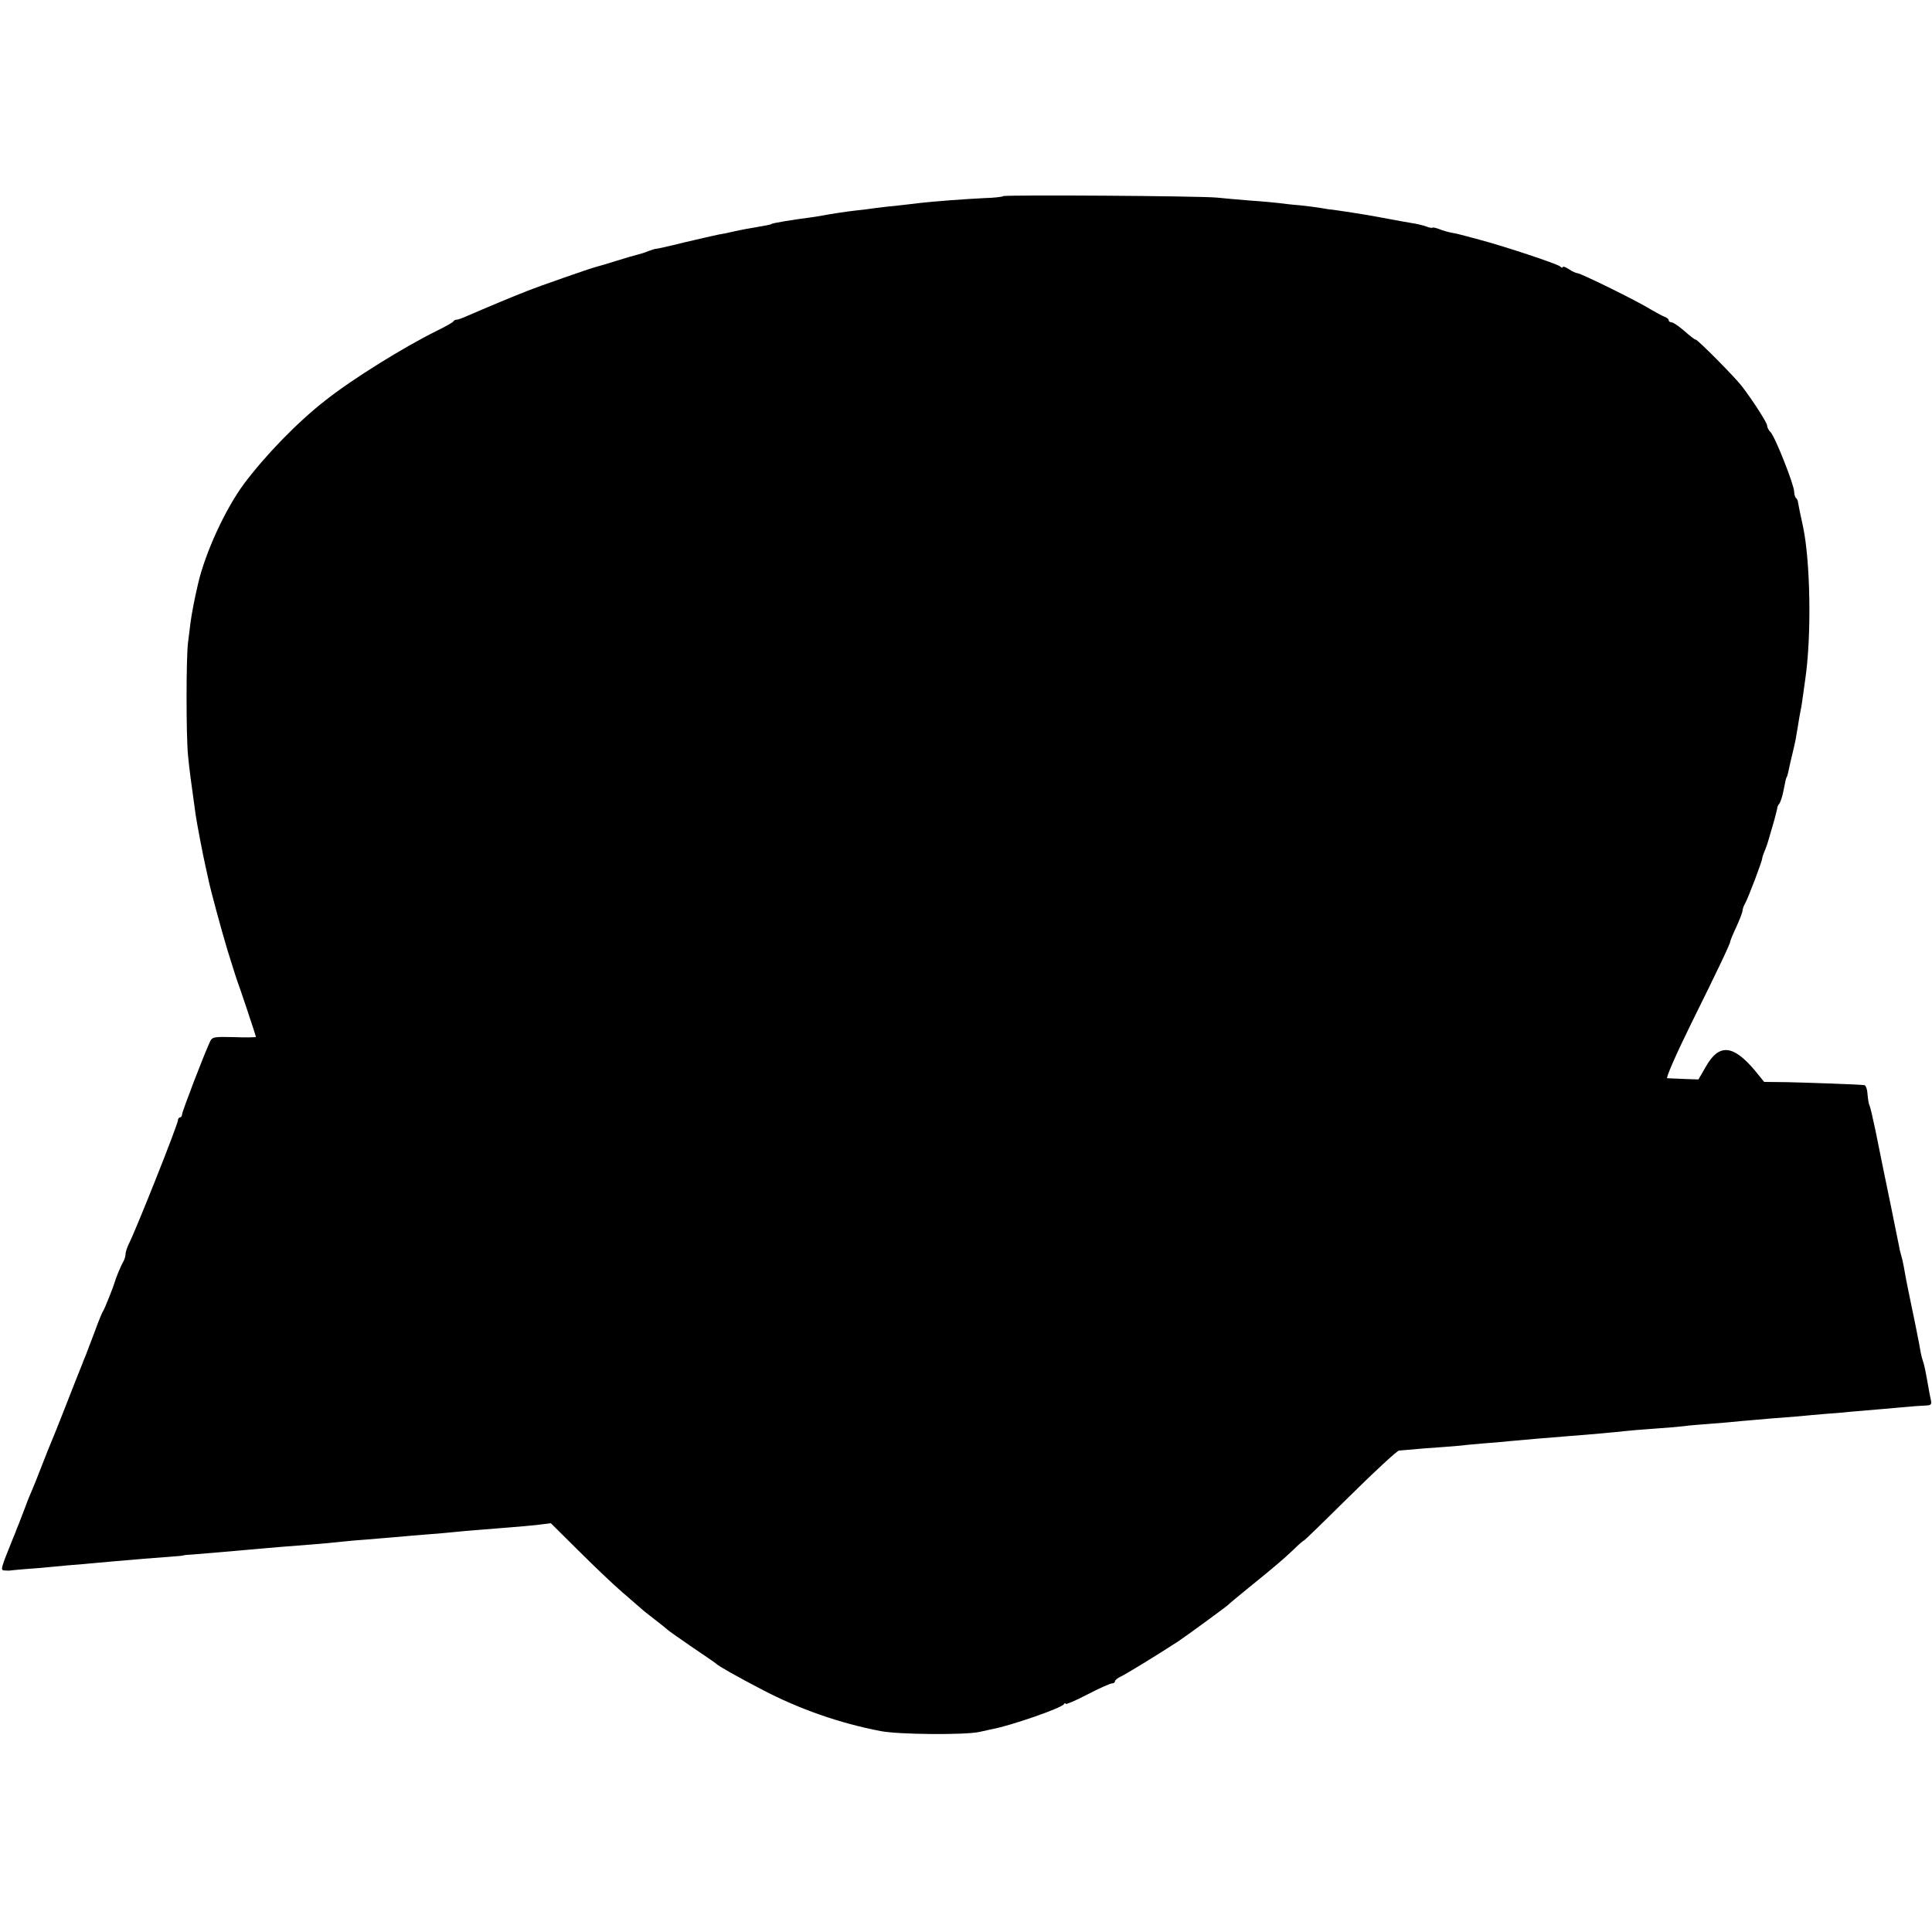
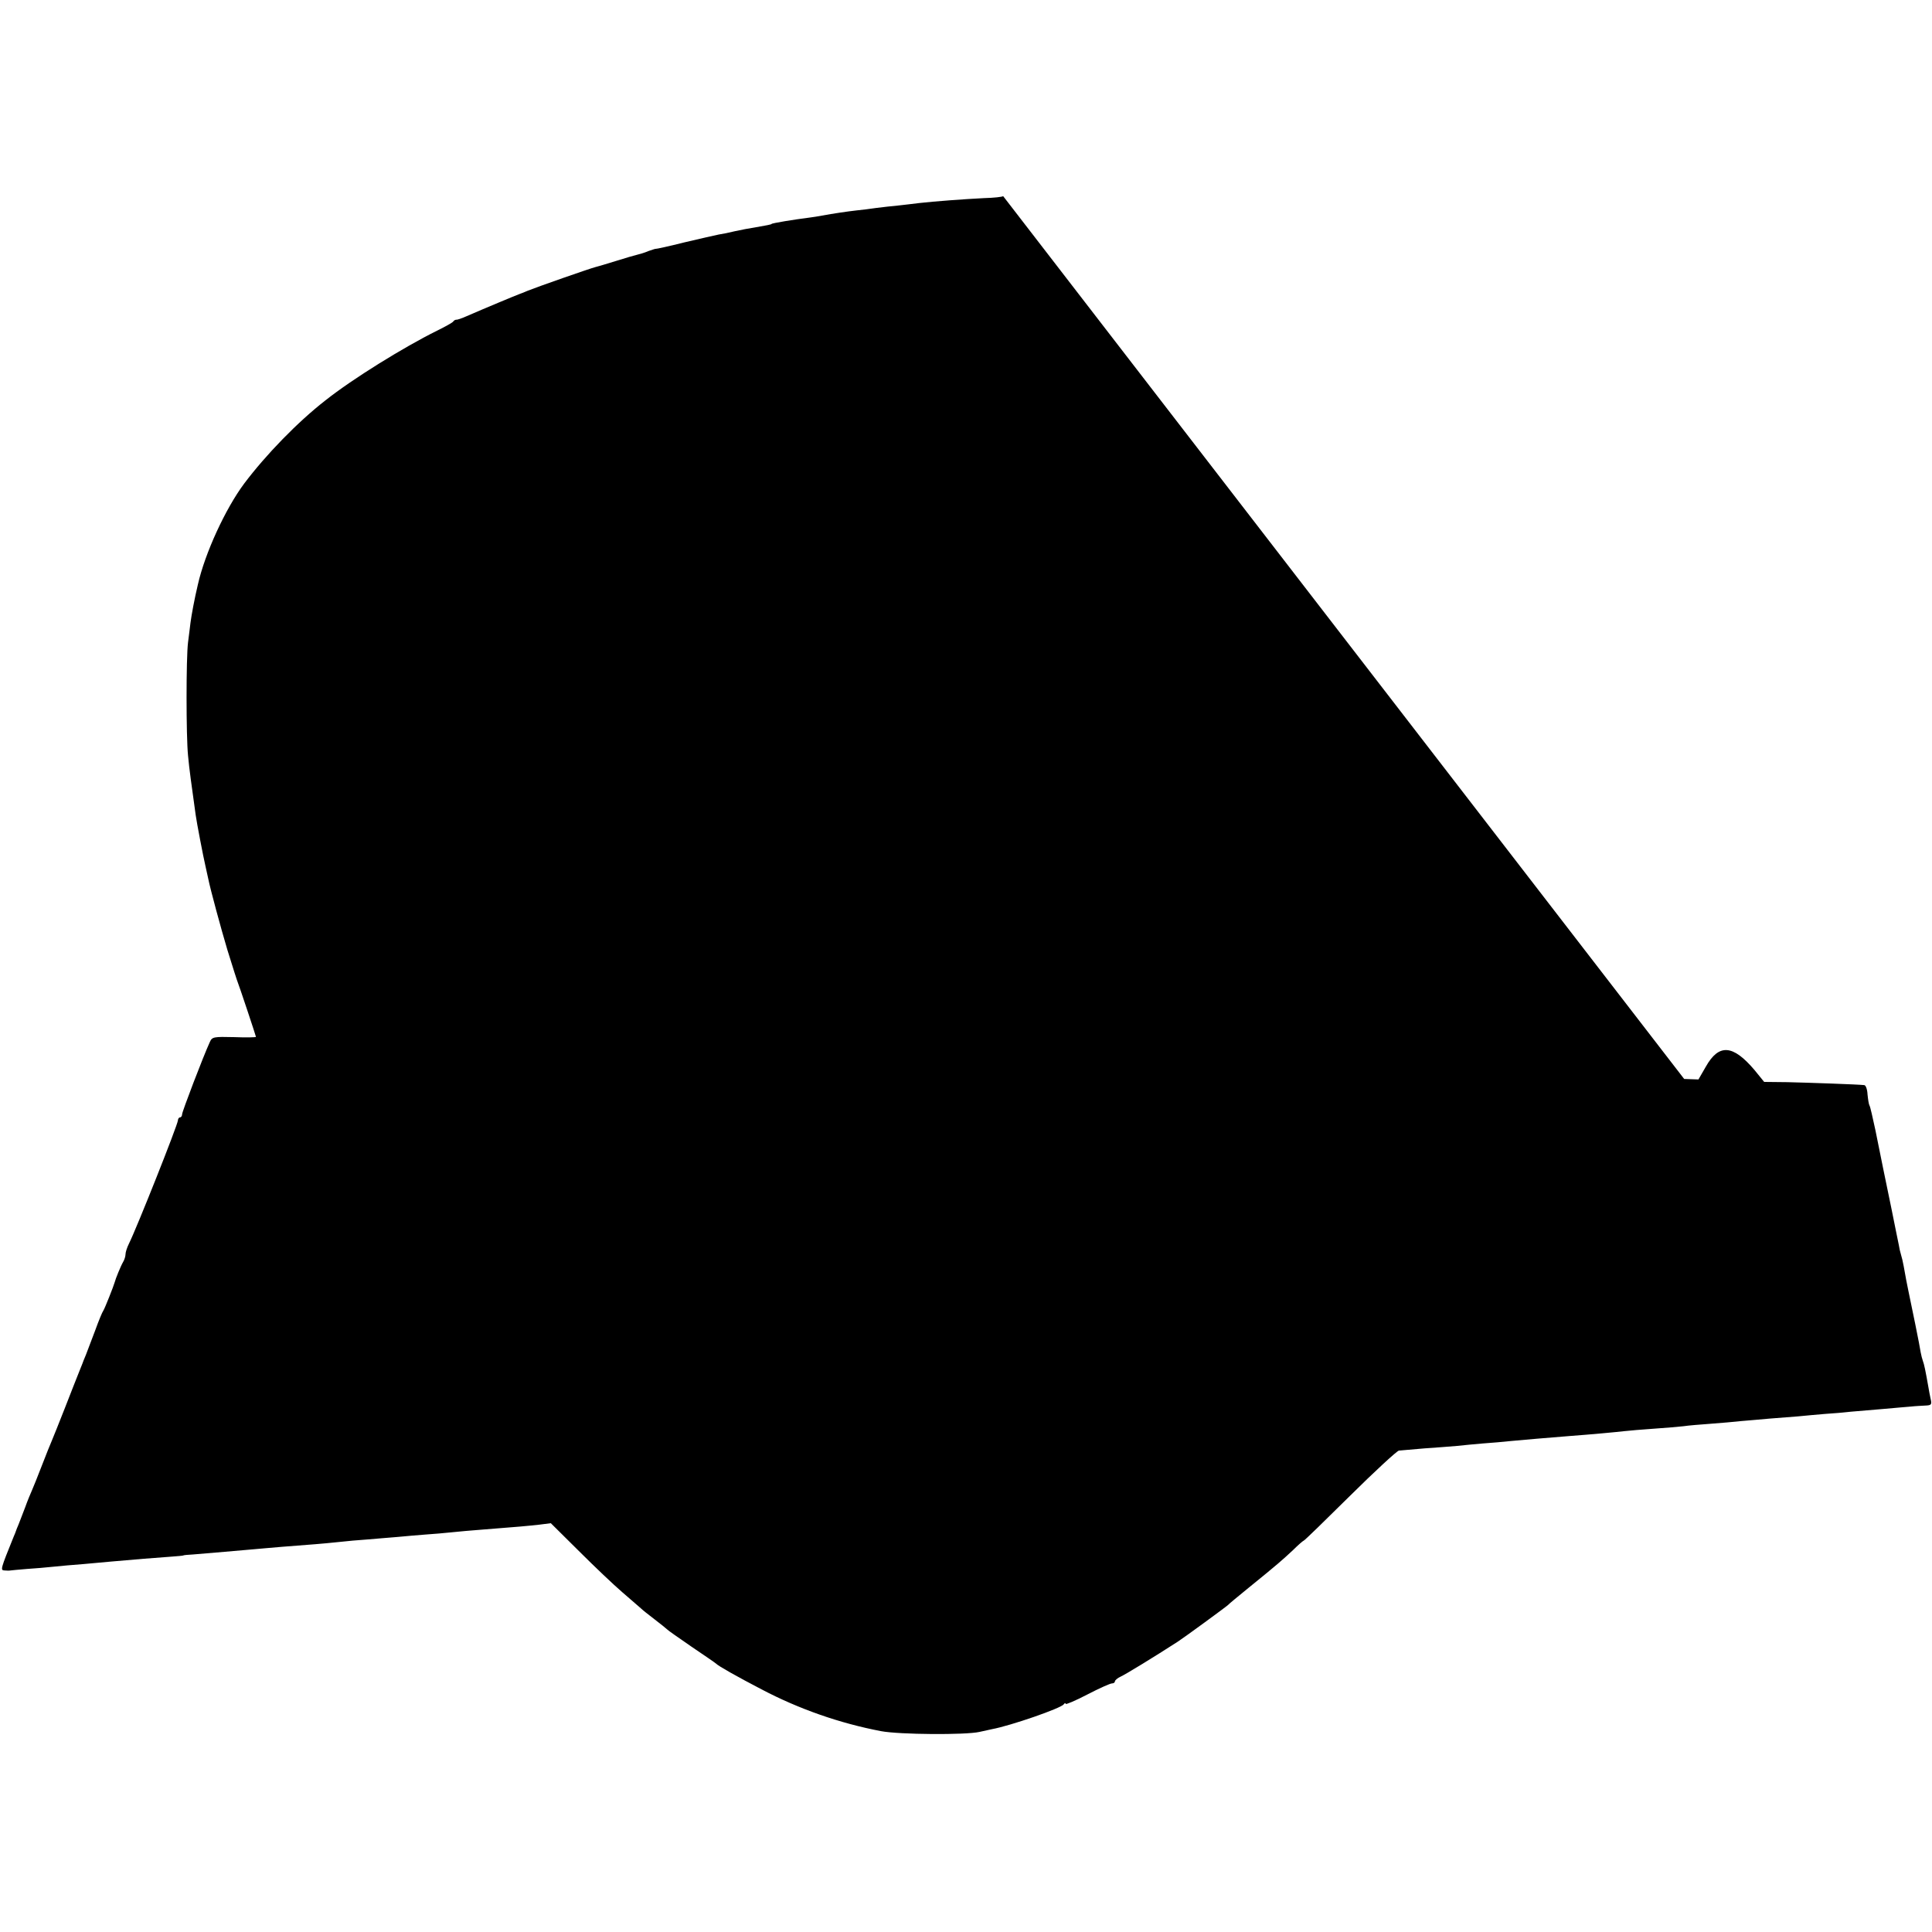
<svg xmlns="http://www.w3.org/2000/svg" version="1.0" width="785pt" height="785pt" viewBox="0 0 785 785" preserveAspectRatio="xMidYMid meet">
  <g transform="translate(0,785) scale(0.1,-0.1)" fill="#000000" stroke="none">
-     <path d="M4076 7053 c-3 -3 -38 -7 -78 -8 -81 -4 -201 -13 -263 -20 -22 -3 -60 -7 -85 -10 -25 -2 -65 -7 -90 -10 -25 -4 -61 -8 -80 -10 -36 -4 -97 -13 -140 -21 -14 -3 -36 -6 -50 -8 -64 -8 -155 -23 -155 -26 0 -2 -21 -6 -67 -14 -21 -3 -57 -10 -80 -15 -24 -6 -54 -12 -68 -14 -14 -3 -77 -17 -140 -32 -63 -16 -115 -27 -115 -26 0 1 -13 -3 -30 -9 -16 -7 -37 -13 -46 -15 -9 -2 -47 -13 -85 -25 -38 -12 -76 -23 -84 -25 -21 -5 -238 -81 -275 -96 -16 -7 -32 -13 -35 -14 -14 -5 -134 -55 -217 -91 -18 -8 -36 -14 -39 -13 -4 0 -10 -3 -13 -8 -3 -4 -33 -21 -66 -37 -135 -67 -342 -195 -453 -283 -113 -88 -242 -221 -330 -338 -76 -102 -159 -282 -188 -410 -14 -59 -26 -124 -30 -155 -2 -19 -7 -55 -10 -80 -8 -63 -8 -381 0 -460 5 -56 14 -118 31 -241 4 -30 31 -171 40 -209 3 -14 8 -36 11 -50 9 -45 52 -203 78 -290 31 -98 31 -100 38 -120 12 -31 78 -230 78 -233 0 -2 -40 -3 -89 -1 -82 2 -89 1 -98 -19 -28 -61 -113 -284 -113 -294 0 -7 -4 -13 -8 -13 -5 0 -9 -6 -9 -12 -1 -19 -168 -439 -199 -501 -8 -16 -14 -35 -14 -43 0 -8 -4 -22 -10 -32 -9 -15 -31 -69 -34 -82 -4 -15 -40 -106 -46 -115 -4 -5 -19 -41 -33 -80 -14 -38 -32 -83 -38 -100 -7 -16 -13 -32 -14 -35 -1 -3 -7 -18 -14 -35 -7 -16 -32 -82 -57 -145 -25 -63 -49 -124 -54 -135 -5 -11 -23 -56 -40 -100 -17 -44 -35 -89 -40 -100 -5 -11 -18 -42 -28 -70 -10 -27 -23 -59 -27 -70 -5 -11 -9 -22 -10 -25 -1 -3 -5 -14 -10 -25 -53 -131 -54 -135 -37 -136 9 -1 21 -1 25 0 4 1 34 3 65 6 31 2 80 6 107 9 28 3 84 8 125 11 41 4 91 8 110 10 78 7 198 17 245 20 28 2 50 4 50 5 0 1 18 3 40 4 58 5 204 17 245 21 19 2 71 6 115 10 128 10 159 12 226 19 35 4 91 9 123 11 32 3 86 7 120 10 34 3 86 8 116 10 30 2 78 6 105 9 28 3 84 8 125 11 144 11 185 15 231 20 l47 6 114 -113 c62 -62 142 -138 177 -168 35 -30 69 -60 75 -65 6 -6 31 -26 56 -45 25 -19 47 -37 50 -40 3 -4 48 -35 100 -71 52 -35 97 -66 100 -69 8 -9 86 -53 184 -104 152 -80 318 -138 486 -170 74 -14 343 -16 400 -3 14 3 36 8 50 11 76 14 281 85 292 101 4 6 8 6 8 2 0 -4 40 13 88 38 48 25 93 45 100 45 7 0 12 4 12 8 0 5 11 14 24 20 20 9 136 80 232 142 29 19 197 142 204 149 3 4 41 35 85 71 116 94 135 111 179 152 21 21 41 38 43 38 3 0 87 82 188 182 101 100 191 183 199 184 9 1 56 5 104 9 48 3 107 8 132 10 25 3 72 7 105 10 33 2 85 7 115 10 56 5 144 13 235 20 94 7 190 16 225 20 19 2 73 7 120 10 47 3 101 8 120 10 19 3 69 7 110 10 41 3 98 8 125 11 28 2 79 7 115 10 36 3 88 7 115 9 28 3 77 7 110 10 33 2 80 6 105 9 25 2 83 7 130 11 47 4 99 9 115 10 17 2 42 3 58 4 25 1 27 4 21 29 -3 15 -7 34 -8 42 -13 74 -18 97 -23 110 -3 8 -7 24 -9 35 -2 18 -40 204 -50 250 -5 24 -12 59 -19 100 -3 17 -8 38 -11 47 -3 9 -7 27 -9 40 -4 20 -17 82 -29 143 -21 101 -51 247 -66 323 -11 51 -21 96 -24 100 -3 5 -6 25 -8 45 -1 21 -7 37 -13 38 -25 3 -229 10 -313 12 l-94 1 -39 48 c-88 104 -145 108 -198 14 l-30 -52 -58 2 c-32 1 -63 3 -69 3 -6 1 37 99 96 219 110 222 160 327 160 336 0 3 11 30 25 60 14 30 25 60 25 65 0 6 4 19 10 29 12 20 70 173 70 184 0 4 5 19 12 35 6 15 12 33 13 38 2 6 10 35 19 65 9 30 16 60 17 65 0 6 4 15 9 20 4 6 12 28 16 50 10 51 11 54 14 58 2 2 6 19 14 57 3 14 9 39 13 55 9 39 8 33 17 88 4 27 10 59 12 70 3 12 7 40 10 62 3 22 7 51 9 65 26 177 21 479 -9 620 -10 44 -20 95 -21 102 0 3 -3 10 -7 14 -5 4 -8 16 -8 26 0 27 -78 225 -96 242 -8 8 -14 20 -14 27 0 11 -56 99 -102 159 -28 37 -180 190 -188 190 -4 0 -25 16 -46 35 -22 19 -45 35 -51 35 -7 0 -13 4 -13 9 0 5 -8 11 -17 14 -10 4 -36 18 -58 31 -49 31 -282 146 -296 146 -5 0 -21 7 -34 16 -14 9 -25 13 -25 9 0 -4 -6 -3 -12 3 -14 11 -228 82 -323 107 -95 26 -99 26 -120 30 -11 2 -32 8 -47 14 -16 6 -28 8 -28 6 0 -2 -10 -1 -23 4 -13 5 -41 12 -63 15 -21 3 -61 11 -89 16 -85 16 -122 22 -210 35 -27 3 -61 8 -75 11 -14 2 -50 7 -80 10 -30 2 -68 7 -85 9 -16 2 -68 7 -115 10 -47 4 -107 9 -135 12 -65 7 -862 12 -869 6z" />
+     <path d="M4076 7053 c-3 -3 -38 -7 -78 -8 -81 -4 -201 -13 -263 -20 -22 -3 -60 -7 -85 -10 -25 -2 -65 -7 -90 -10 -25 -4 -61 -8 -80 -10 -36 -4 -97 -13 -140 -21 -14 -3 -36 -6 -50 -8 -64 -8 -155 -23 -155 -26 0 -2 -21 -6 -67 -14 -21 -3 -57 -10 -80 -15 -24 -6 -54 -12 -68 -14 -14 -3 -77 -17 -140 -32 -63 -16 -115 -27 -115 -26 0 1 -13 -3 -30 -9 -16 -7 -37 -13 -46 -15 -9 -2 -47 -13 -85 -25 -38 -12 -76 -23 -84 -25 -21 -5 -238 -81 -275 -96 -16 -7 -32 -13 -35 -14 -14 -5 -134 -55 -217 -91 -18 -8 -36 -14 -39 -13 -4 0 -10 -3 -13 -8 -3 -4 -33 -21 -66 -37 -135 -67 -342 -195 -453 -283 -113 -88 -242 -221 -330 -338 -76 -102 -159 -282 -188 -410 -14 -59 -26 -124 -30 -155 -2 -19 -7 -55 -10 -80 -8 -63 -8 -381 0 -460 5 -56 14 -118 31 -241 4 -30 31 -171 40 -209 3 -14 8 -36 11 -50 9 -45 52 -203 78 -290 31 -98 31 -100 38 -120 12 -31 78 -230 78 -233 0 -2 -40 -3 -89 -1 -82 2 -89 1 -98 -19 -28 -61 -113 -284 -113 -294 0 -7 -4 -13 -8 -13 -5 0 -9 -6 -9 -12 -1 -19 -168 -439 -199 -501 -8 -16 -14 -35 -14 -43 0 -8 -4 -22 -10 -32 -9 -15 -31 -69 -34 -82 -4 -15 -40 -106 -46 -115 -4 -5 -19 -41 -33 -80 -14 -38 -32 -83 -38 -100 -7 -16 -13 -32 -14 -35 -1 -3 -7 -18 -14 -35 -7 -16 -32 -82 -57 -145 -25 -63 -49 -124 -54 -135 -5 -11 -23 -56 -40 -100 -17 -44 -35 -89 -40 -100 -5 -11 -18 -42 -28 -70 -10 -27 -23 -59 -27 -70 -5 -11 -9 -22 -10 -25 -1 -3 -5 -14 -10 -25 -53 -131 -54 -135 -37 -136 9 -1 21 -1 25 0 4 1 34 3 65 6 31 2 80 6 107 9 28 3 84 8 125 11 41 4 91 8 110 10 78 7 198 17 245 20 28 2 50 4 50 5 0 1 18 3 40 4 58 5 204 17 245 21 19 2 71 6 115 10 128 10 159 12 226 19 35 4 91 9 123 11 32 3 86 7 120 10 34 3 86 8 116 10 30 2 78 6 105 9 28 3 84 8 125 11 144 11 185 15 231 20 l47 6 114 -113 c62 -62 142 -138 177 -168 35 -30 69 -60 75 -65 6 -6 31 -26 56 -45 25 -19 47 -37 50 -40 3 -4 48 -35 100 -71 52 -35 97 -66 100 -69 8 -9 86 -53 184 -104 152 -80 318 -138 486 -170 74 -14 343 -16 400 -3 14 3 36 8 50 11 76 14 281 85 292 101 4 6 8 6 8 2 0 -4 40 13 88 38 48 25 93 45 100 45 7 0 12 4 12 8 0 5 11 14 24 20 20 9 136 80 232 142 29 19 197 142 204 149 3 4 41 35 85 71 116 94 135 111 179 152 21 21 41 38 43 38 3 0 87 82 188 182 101 100 191 183 199 184 9 1 56 5 104 9 48 3 107 8 132 10 25 3 72 7 105 10 33 2 85 7 115 10 56 5 144 13 235 20 94 7 190 16 225 20 19 2 73 7 120 10 47 3 101 8 120 10 19 3 69 7 110 10 41 3 98 8 125 11 28 2 79 7 115 10 36 3 88 7 115 9 28 3 77 7 110 10 33 2 80 6 105 9 25 2 83 7 130 11 47 4 99 9 115 10 17 2 42 3 58 4 25 1 27 4 21 29 -3 15 -7 34 -8 42 -13 74 -18 97 -23 110 -3 8 -7 24 -9 35 -2 18 -40 204 -50 250 -5 24 -12 59 -19 100 -3 17 -8 38 -11 47 -3 9 -7 27 -9 40 -4 20 -17 82 -29 143 -21 101 -51 247 -66 323 -11 51 -21 96 -24 100 -3 5 -6 25 -8 45 -1 21 -7 37 -13 38 -25 3 -229 10 -313 12 l-94 1 -39 48 c-88 104 -145 108 -198 14 l-30 -52 -58 2 z" />
  </g>
</svg>